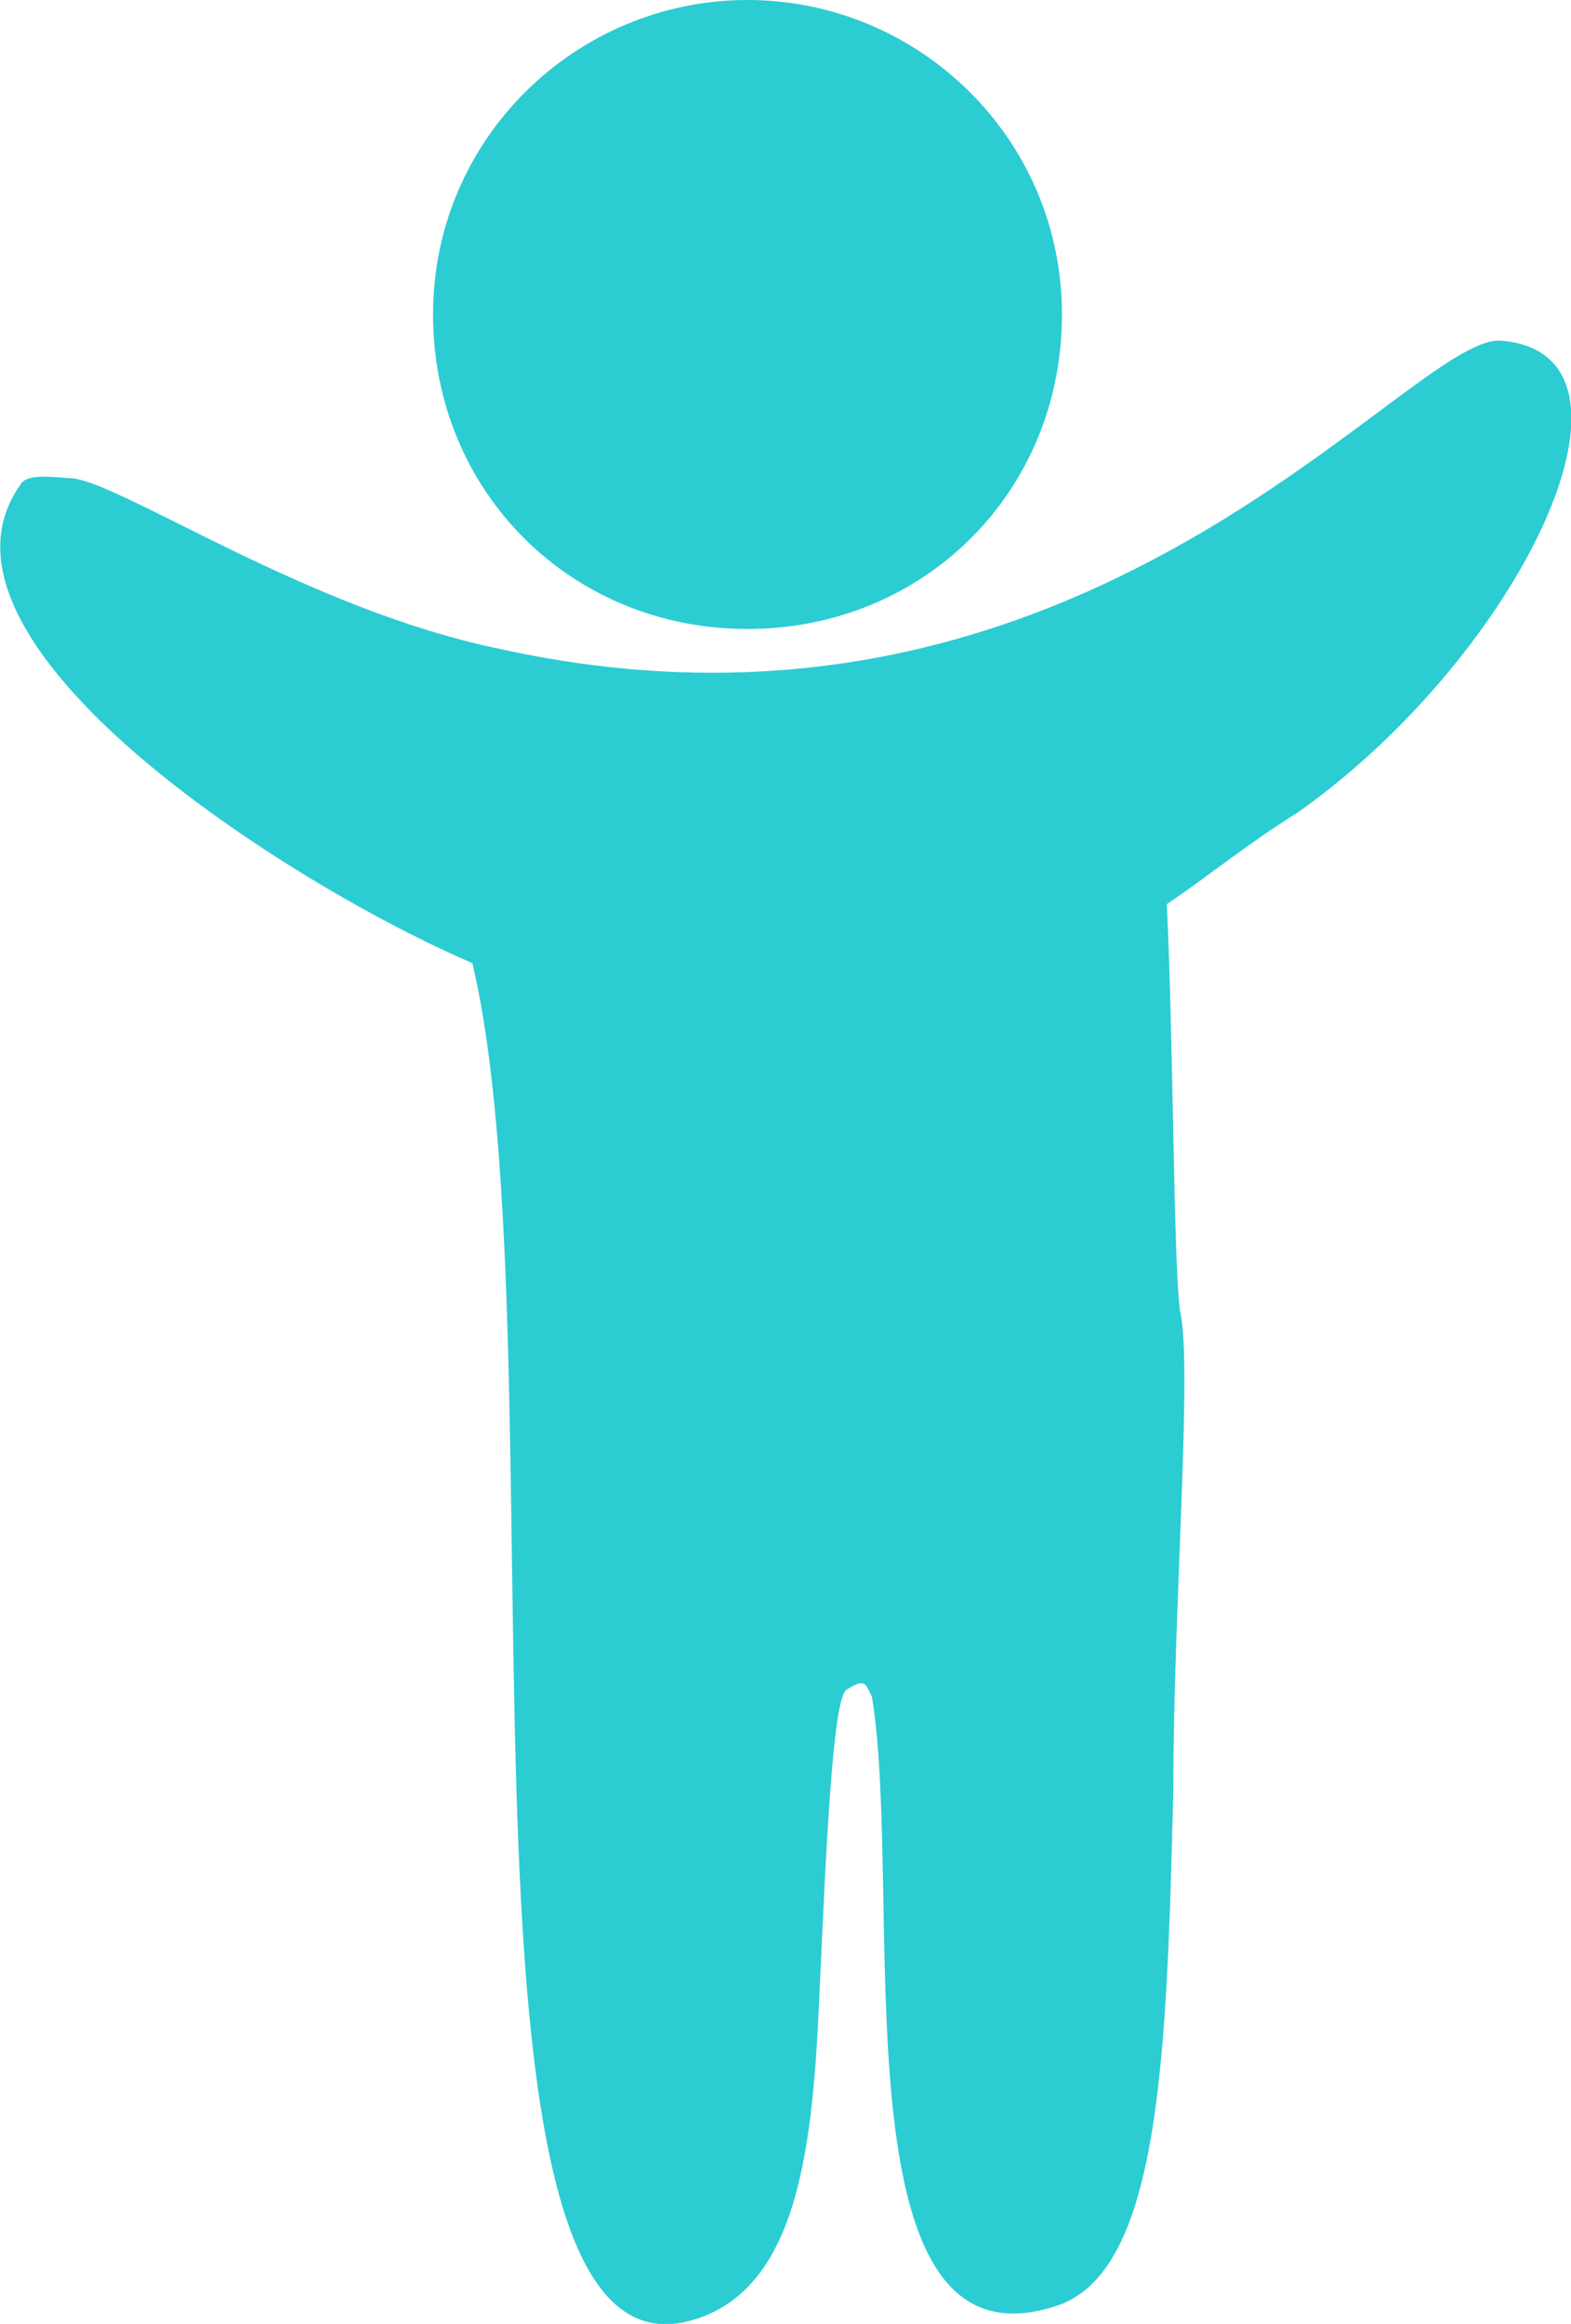
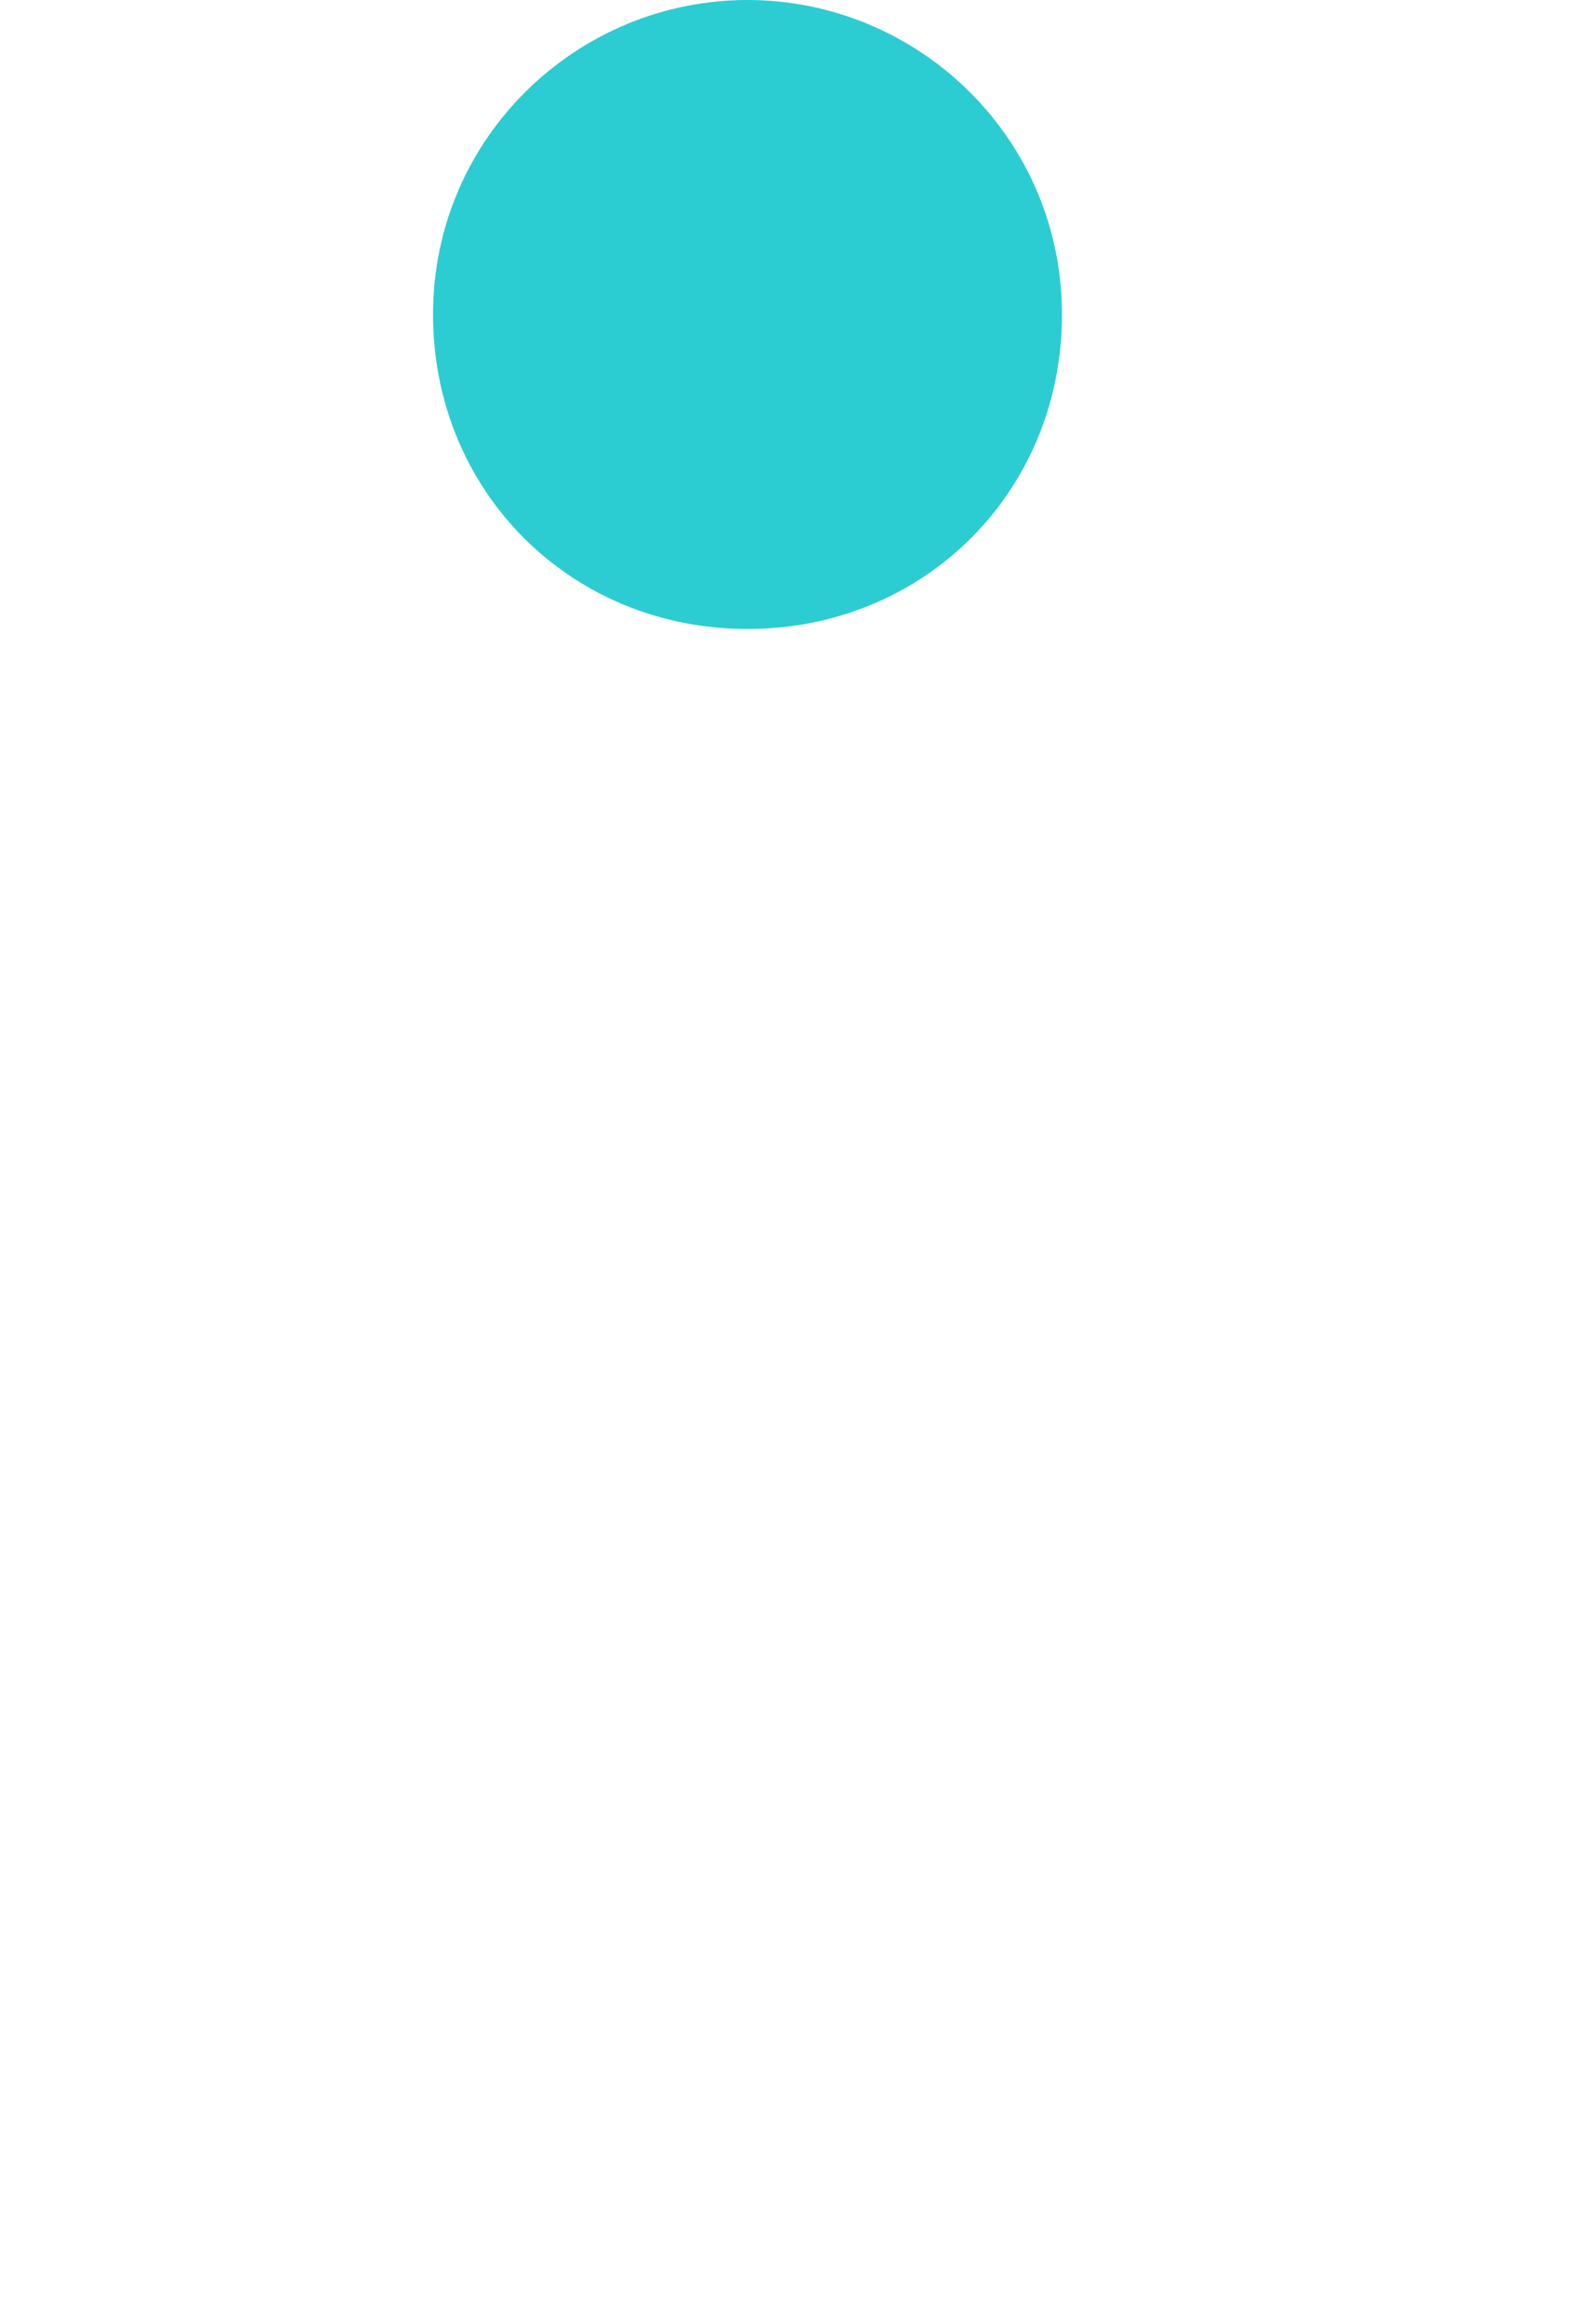
<svg xmlns="http://www.w3.org/2000/svg" generated-by="oak" id="Layer_2" viewBox="0 0 23.98 35.47">
  <defs>
    <style>.cls-1{fill:#2CCCD3;fill-rule:evenodd;}</style>
  </defs>
  <g id="Layer_2-2">
    <g id="Layer_1-2">
-       <path class="cls-1" d="m11.41,0c2.6,0,4.8,2.1,4.8,4.8s-2.1,4.8-4.8,4.8-4.8-2.1-4.8-4.8S8.81,0,11.41,0h0Zm-4.2,14.7c1.4,5.9-.7,22,3.4,20.7,1.6-.5,1.8-2.7,1.9-5,.1-2.2.2-4.4.4-4.6.3-.2.3-.1.4.1.5,3.1-.6,10.4,2.8,9.3,1.6-.5,1.7-3.8,1.8-7.9,0-2.8.3-6.5.1-7.3-.1-.8-.1-4.2-.2-6.2.6-.4,1.2-.9,2-1.4,3.4-2.4,5.6-7,3.1-7.2-1.4-.1-6.3,6.7-15.3,4.7-2.9-.6-5.7-2.5-6.5-2.6-.2,0-.7-.1-.8.1-1.7,2.4,4.1,6.1,6.9,7.3h0Z" />
+       <path class="cls-1" d="m11.41,0c2.6,0,4.8,2.1,4.8,4.8s-2.1,4.8-4.8,4.8-4.8-2.1-4.8-4.8S8.81,0,11.41,0h0Zm-4.2,14.7h0Z" />
    </g>
  </g>
</svg>